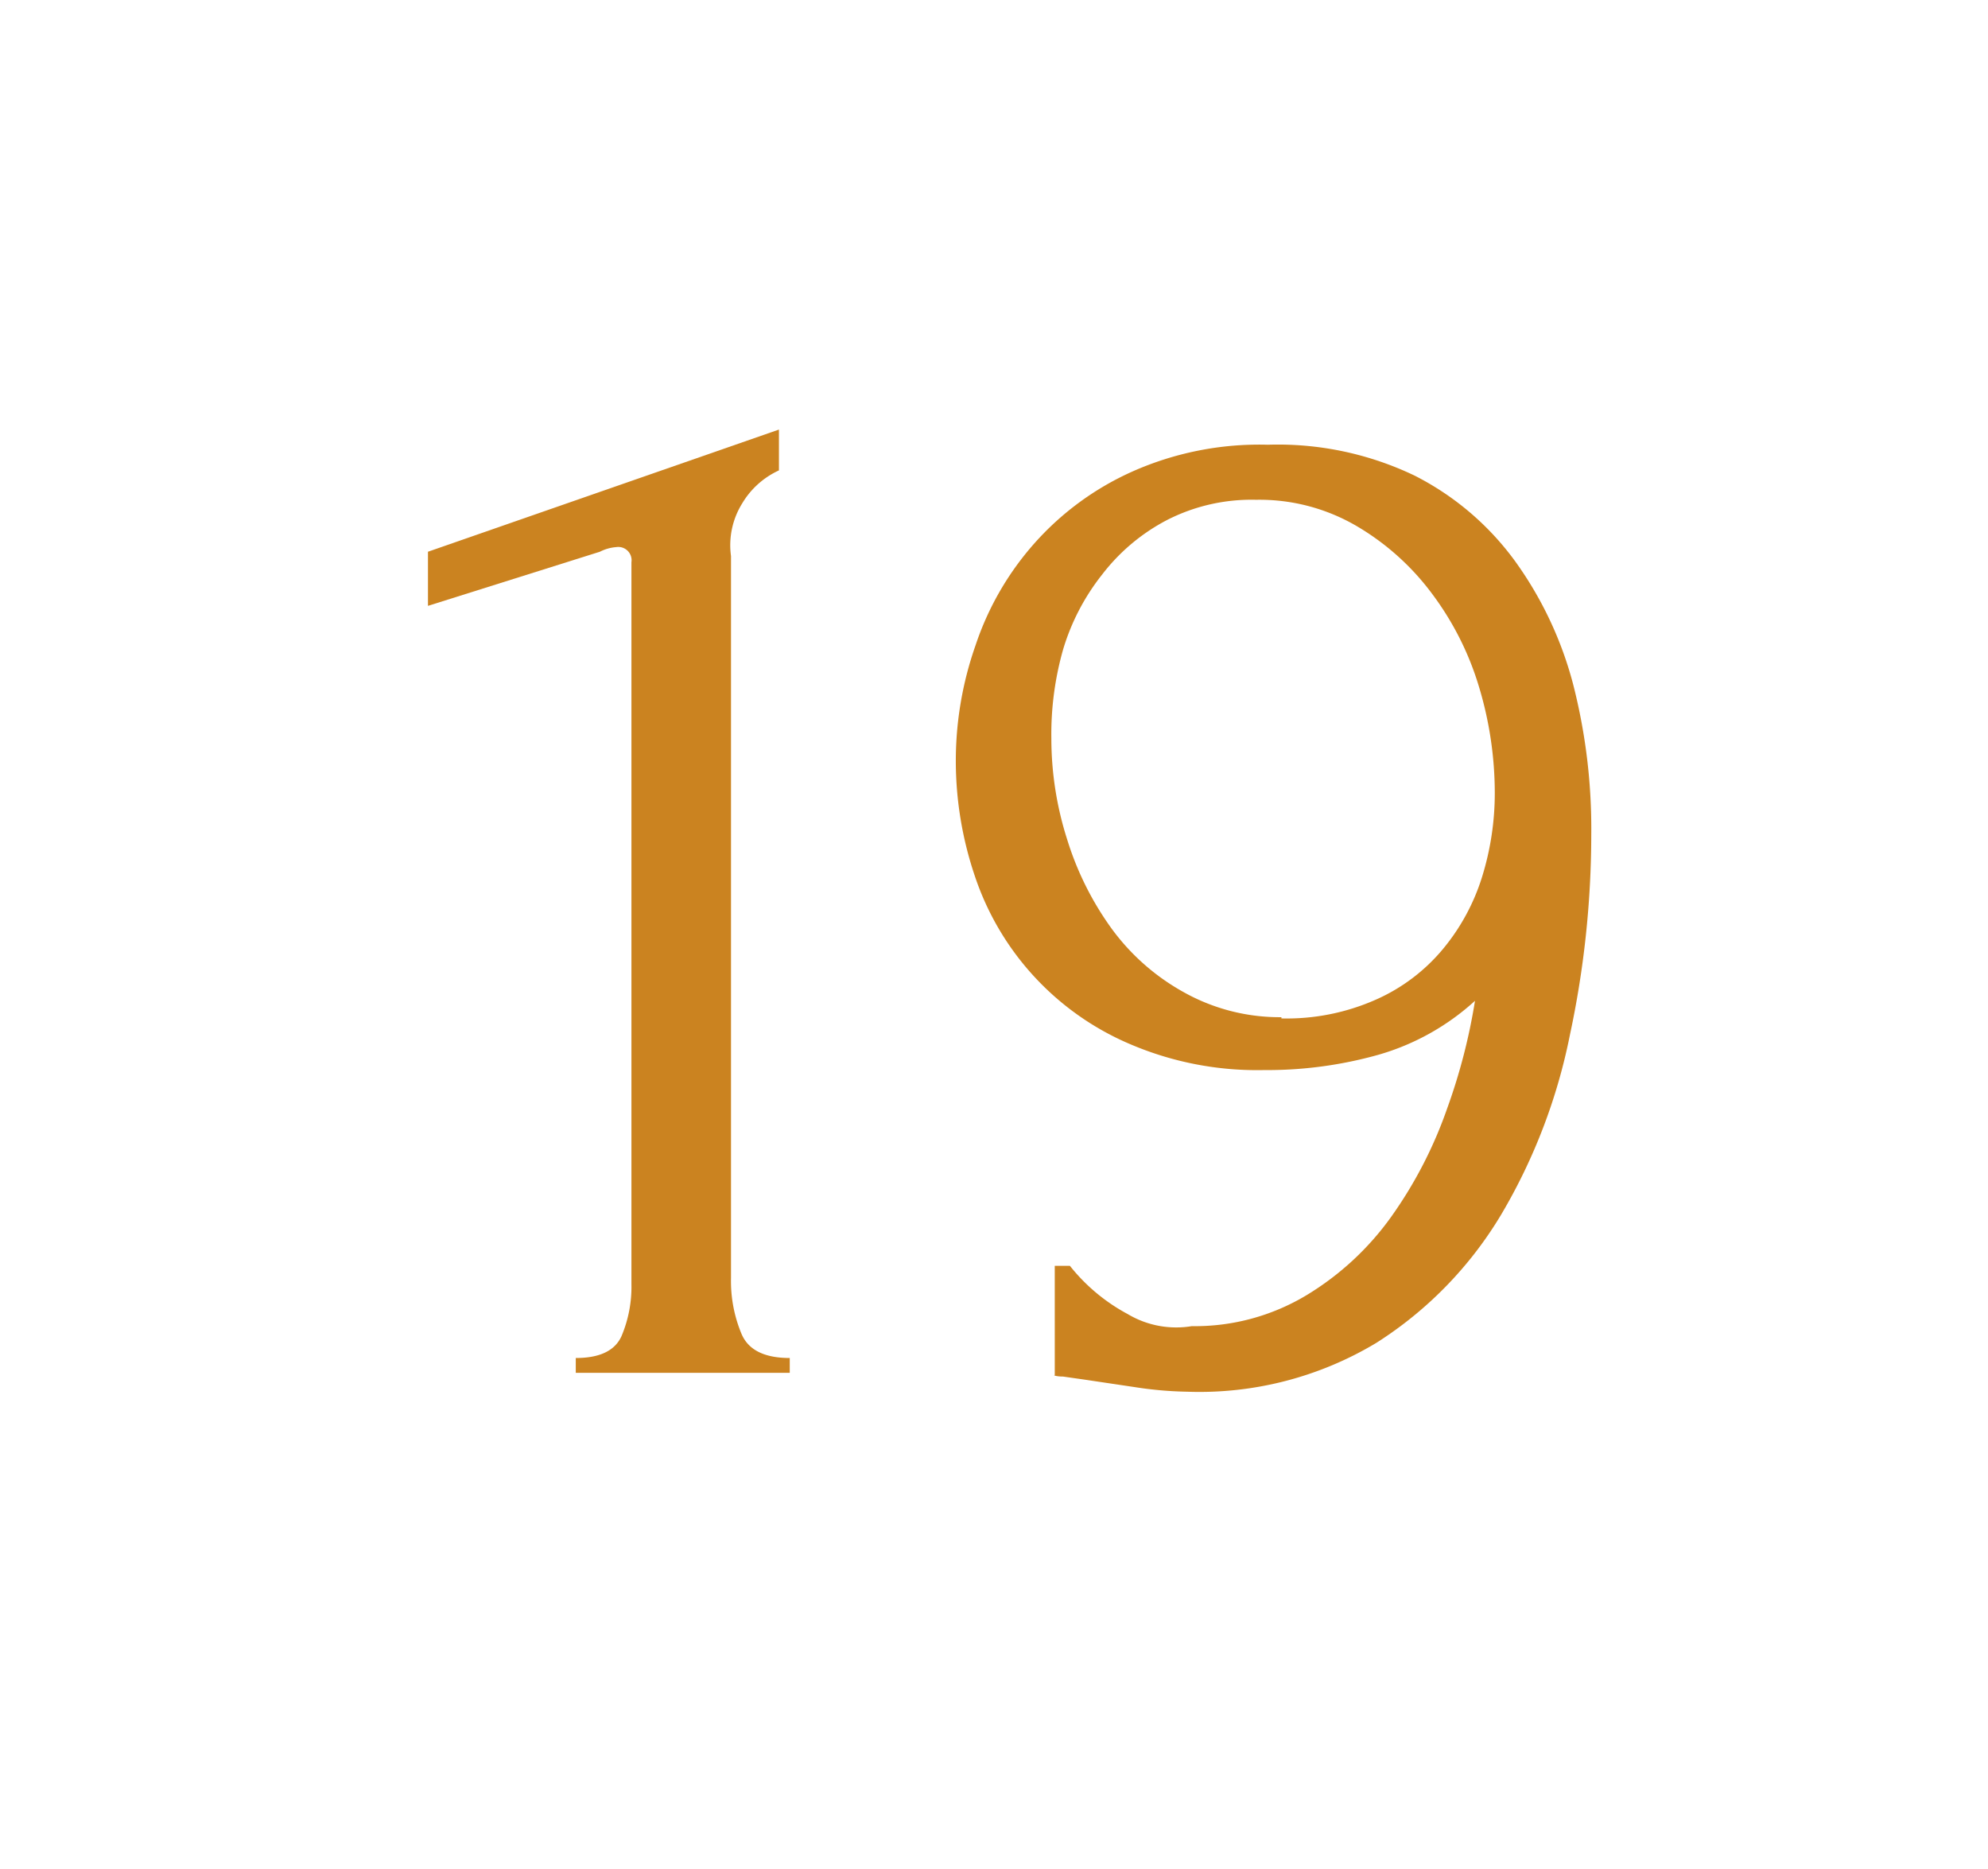
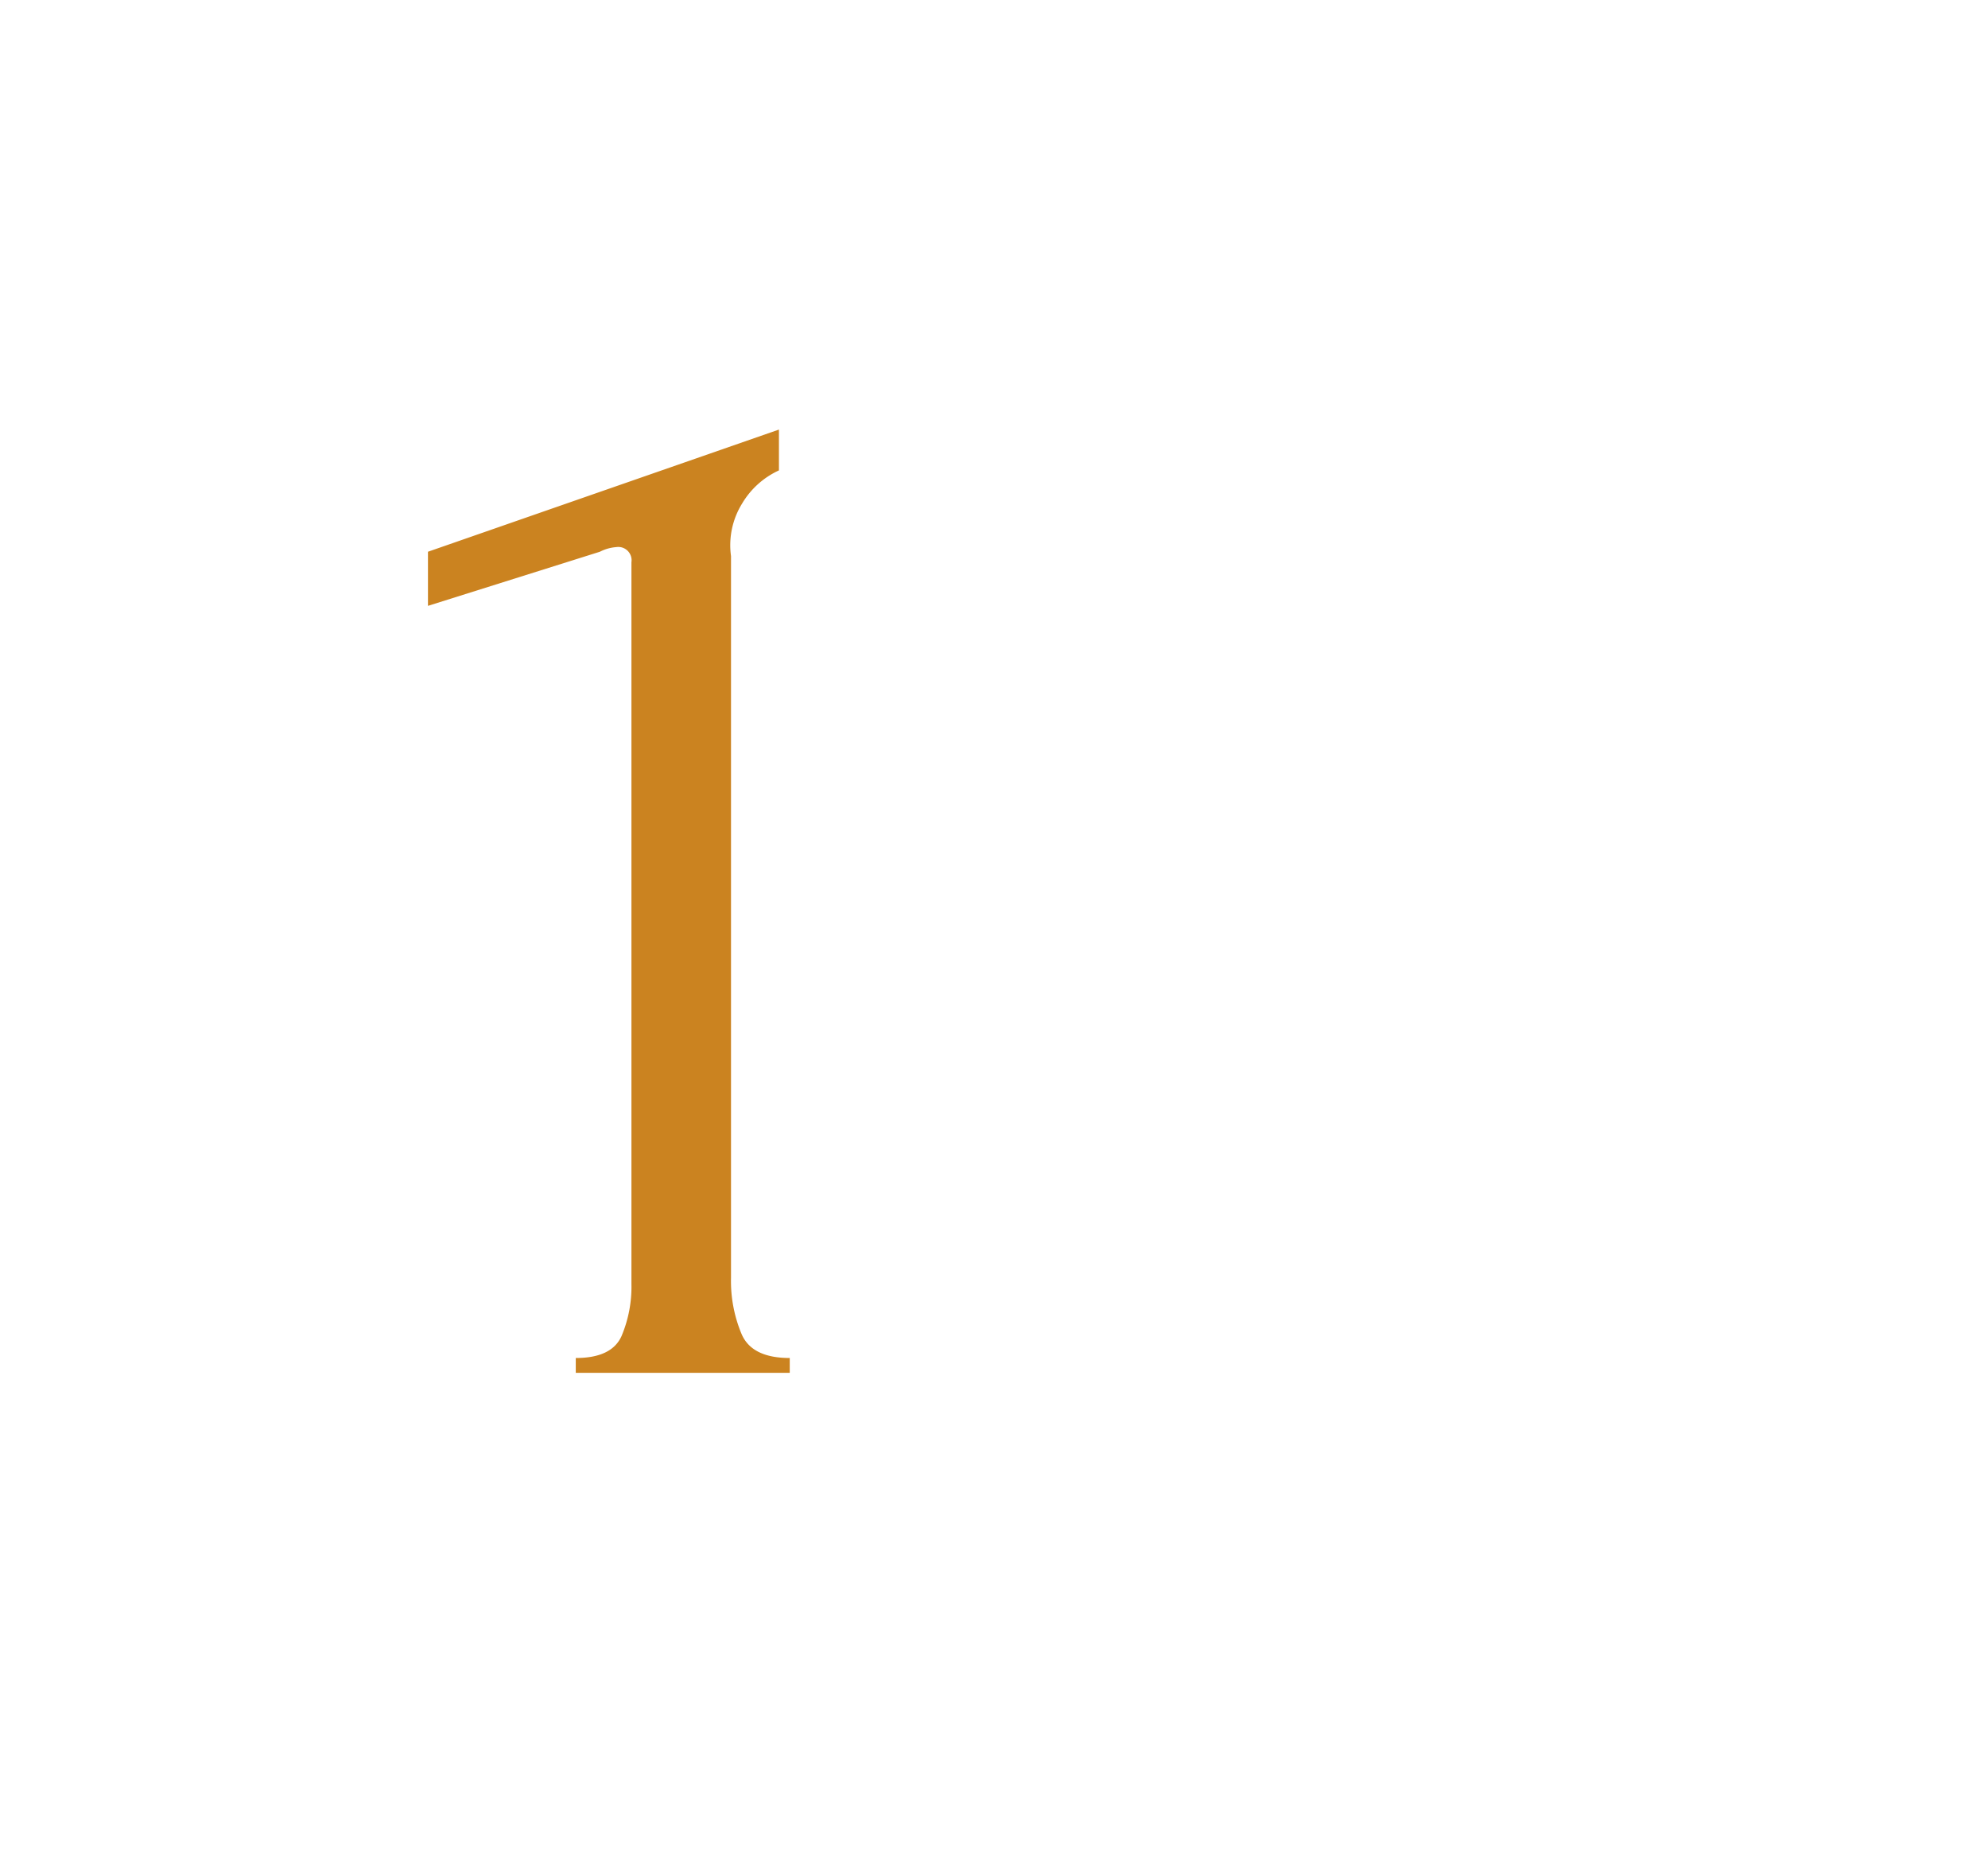
<svg xmlns="http://www.w3.org/2000/svg" id="Слой_1" data-name="Слой 1" width="64.29" height="60.43" viewBox="0 0 64.29 60.43">
  <defs>
    <style>.cls-1{fill:#cb8320;}</style>
  </defs>
  <path class="cls-1" d="M18.62,44.39v-.48c.78,0,1.27-.24,1.48-.71a4.09,4.09,0,0,0,.32-1.68V18.18a.43.43,0,0,0-.49-.49,1.39,1.39,0,0,0-.53.15l-5.56,1.75V17.84l11.35-3.95v1.32A2.68,2.68,0,0,0,24,16.28a2.56,2.56,0,0,0-.36,1.7V41.32a4.43,4.43,0,0,0,.34,1.81q.33.78,1.56.78v.48Z" />
-   <path class="cls-1" d="M34.6,40.93a6,6,0,0,0,1.87,1.56,3.06,3.06,0,0,0,2.07.39,7,7,0,0,0,3.71-1A9.24,9.24,0,0,0,45,39.33a13.92,13.92,0,0,0,1.8-3.49,19,19,0,0,0,.9-3.48,7.84,7.84,0,0,1-3.14,1.75,13.3,13.3,0,0,1-3.68.49,10.44,10.44,0,0,1-4.36-.85,9,9,0,0,1-5-5.44,11.62,11.62,0,0,1-.61-3.7,11.28,11.28,0,0,1,.64-3.75,9.49,9.49,0,0,1,1.9-3.29,9.32,9.32,0,0,1,3.14-2.31A10.1,10.1,0,0,1,41,14.38a10.22,10.22,0,0,1,4.75,1A9.12,9.12,0,0,1,49,18.15a12,12,0,0,1,1.88,4A18.81,18.81,0,0,1,51.46,27a31,31,0,0,1-.69,6.46,18.5,18.5,0,0,1-2.21,5.79,12.52,12.52,0,0,1-4.05,4.17A11.1,11.1,0,0,1,38.4,45a12.23,12.23,0,0,1-1.71-.15l-1.61-.24-.7-.1c-.24,0-.33-.05-.27-.05V40.93Zm6.84-8a7.11,7.11,0,0,0,3.06-.61,5.94,5.94,0,0,0,2.16-1.63,6.81,6.81,0,0,0,1.27-2.34,9.14,9.14,0,0,0,.41-2.72,11.91,11.91,0,0,0-.51-3.42,9.62,9.62,0,0,0-1.51-3,8.22,8.22,0,0,0-2.43-2.19,6.23,6.23,0,0,0-3.27-.86,6,6,0,0,0-2.89.66,6.34,6.34,0,0,0-2.09,1.76A7.23,7.23,0,0,0,34.38,21,10,10,0,0,0,34,23.88a10.72,10.72,0,0,0,.51,3.26A9.88,9.88,0,0,0,35.93,30a7.21,7.21,0,0,0,2.33,2.07A6.35,6.35,0,0,0,41.44,32.89Z" />
</svg>